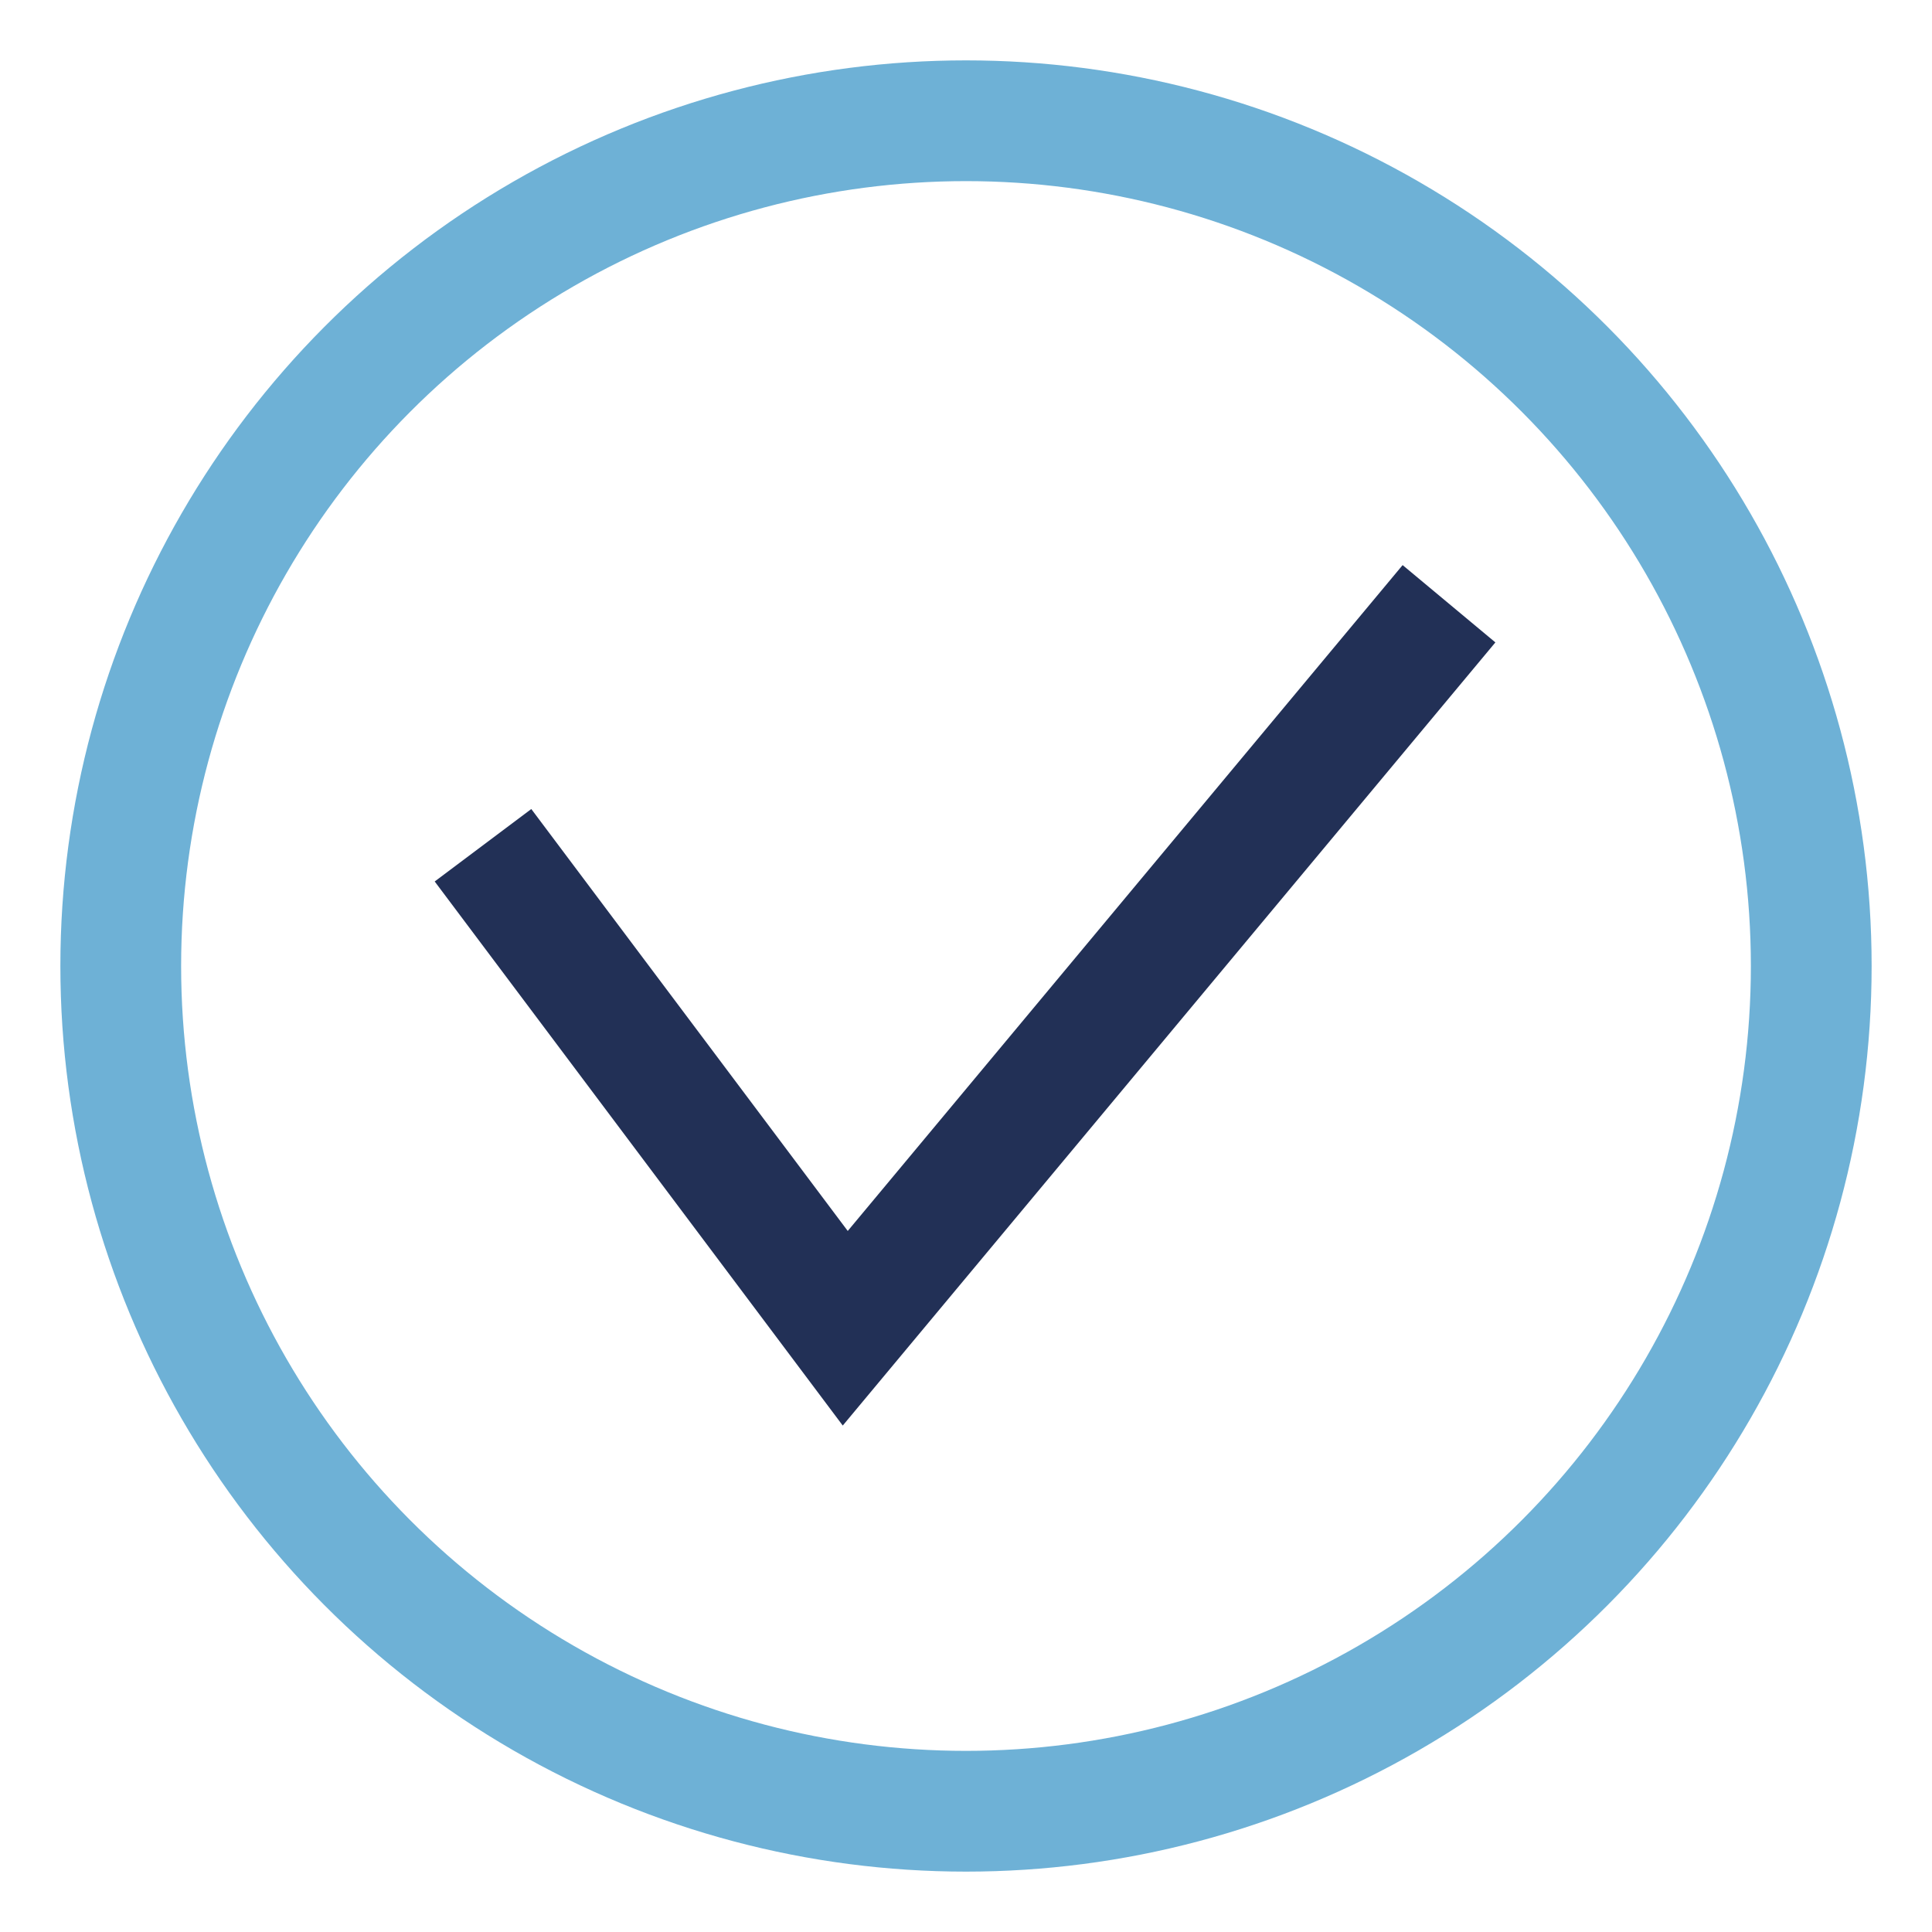
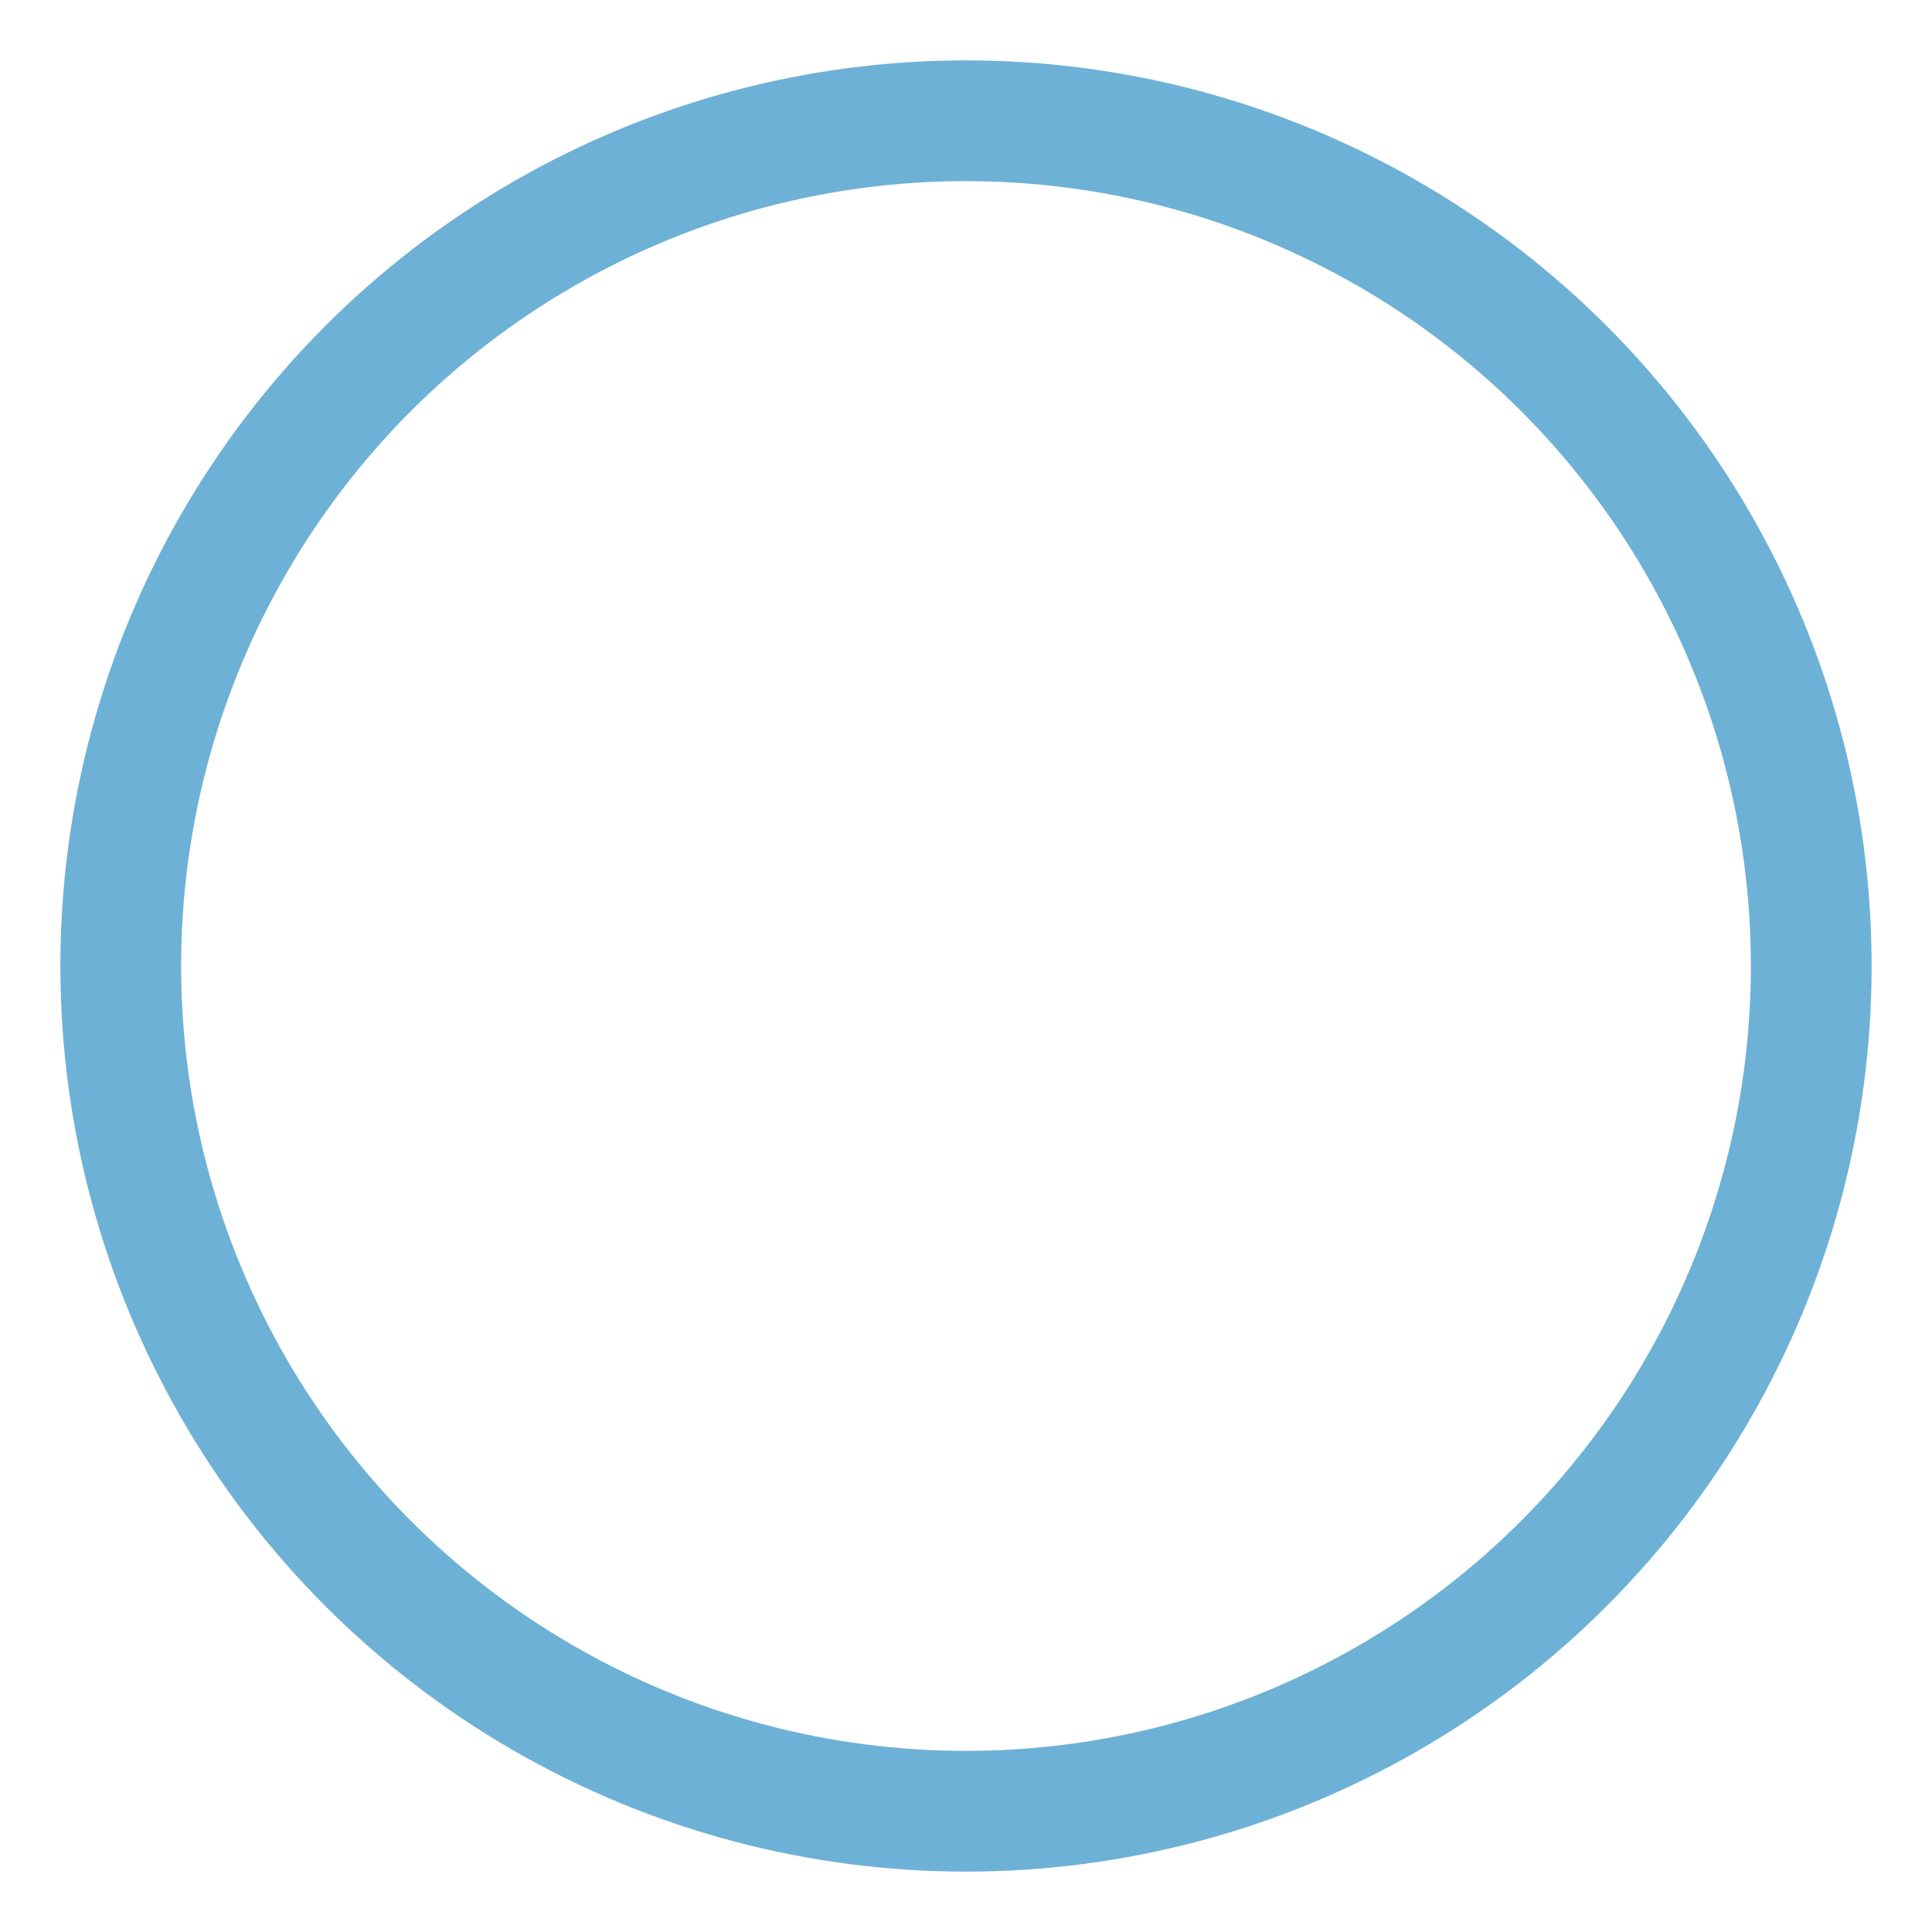
<svg xmlns="http://www.w3.org/2000/svg" width="32" height="32" viewBox="0 0 32 32">
-   <path d="M8 14l6 8 10-12" fill="none" stroke="#223056" stroke-width="2" />
  <circle cx="16" cy="16" r="14" fill="none" stroke="#6EB1D6" stroke-width="2" />
</svg>